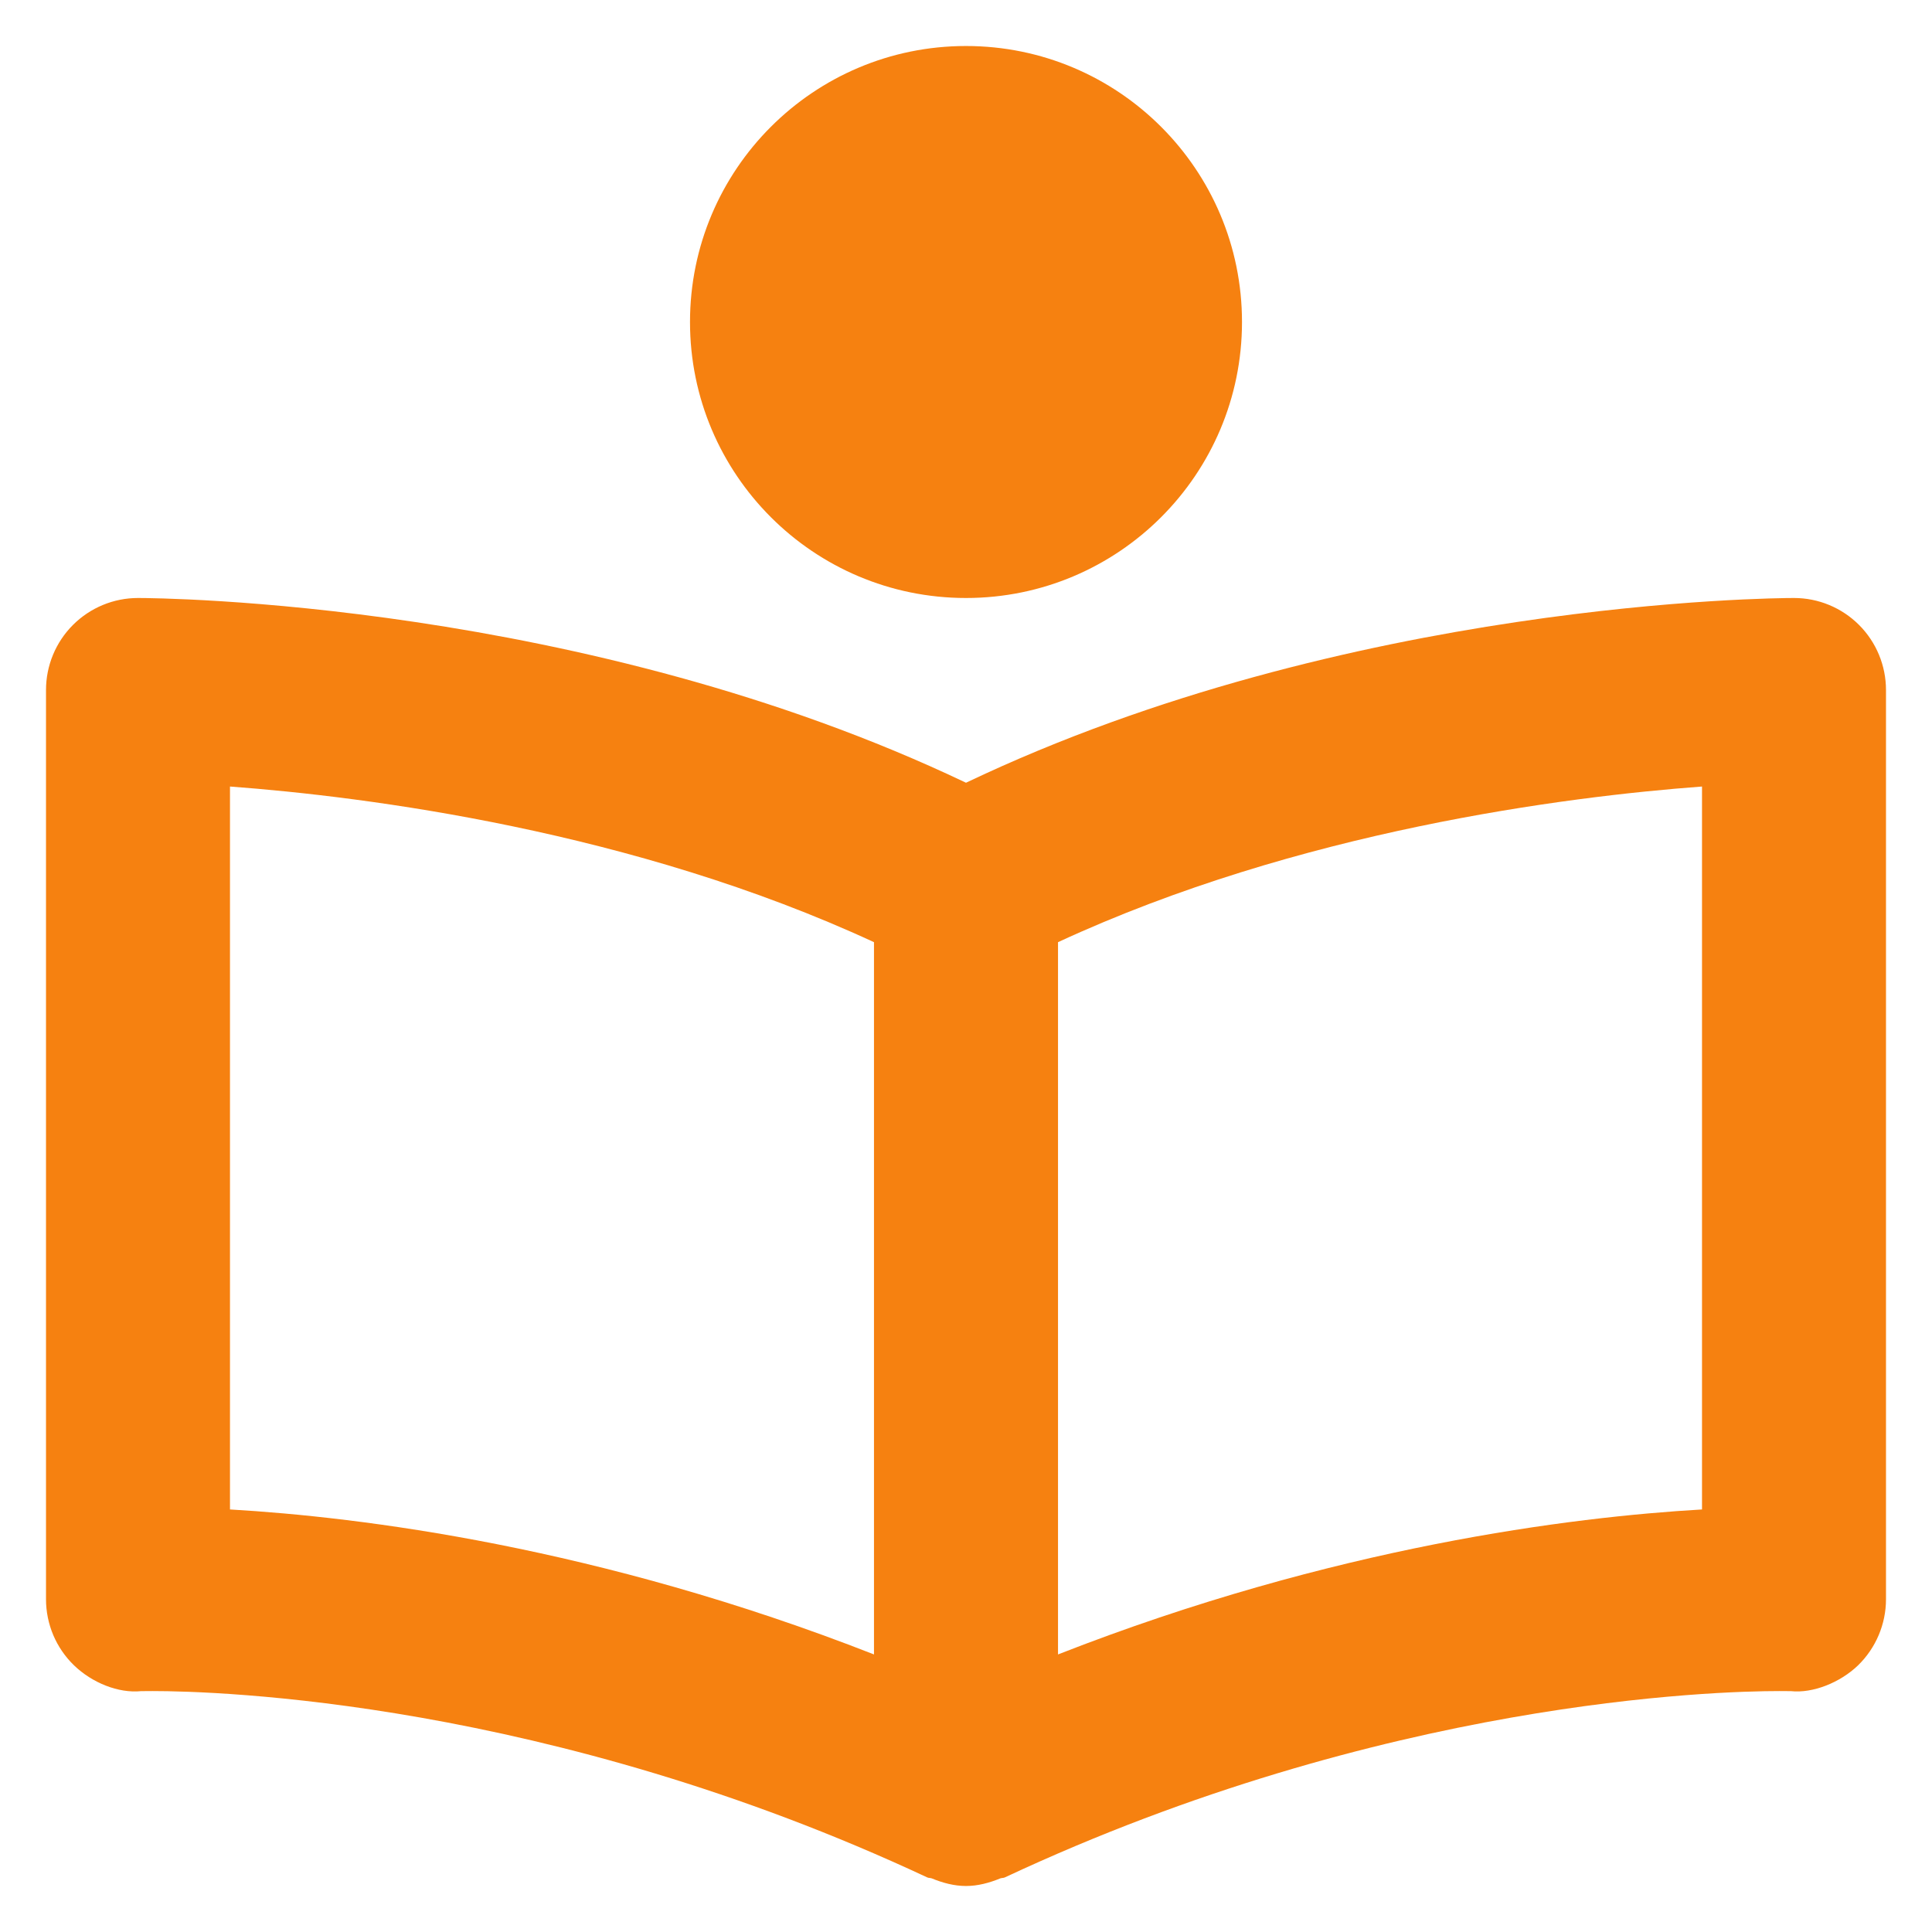
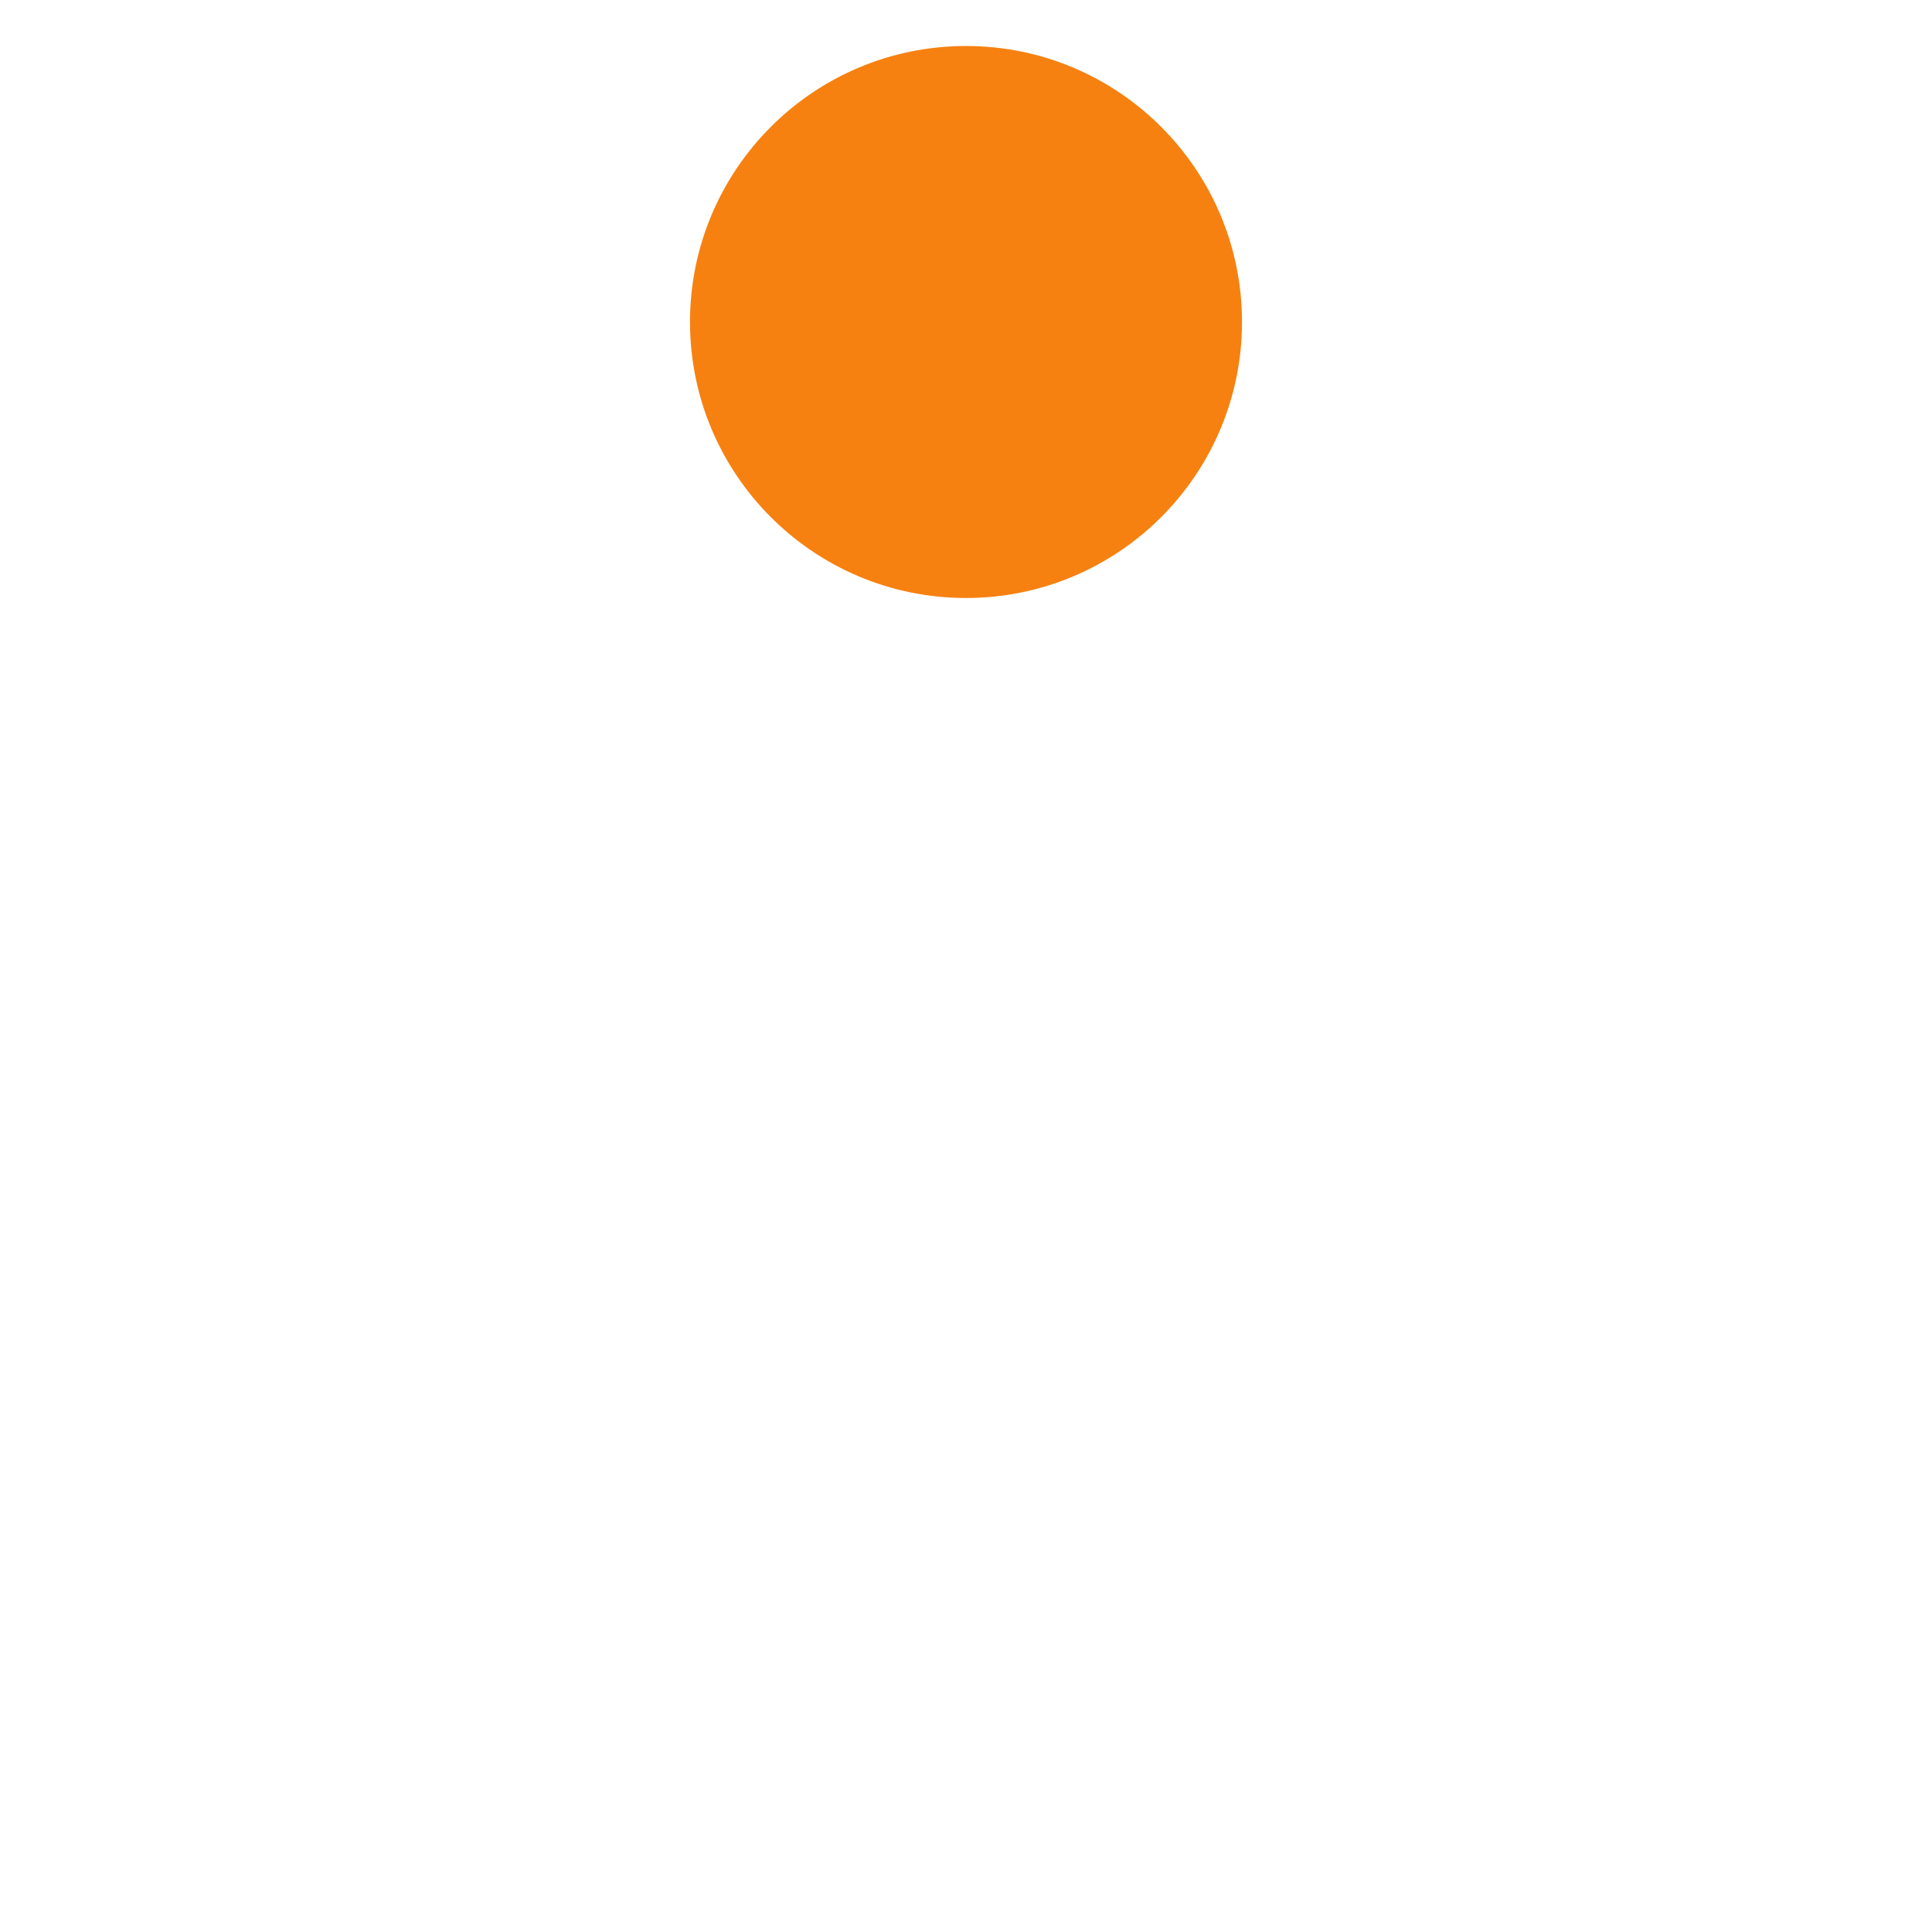
<svg xmlns="http://www.w3.org/2000/svg" width="48" height="48" viewBox="0 0 48 48" fill="none">
-   <path d="M44.571 14.857C44.11 14.857 33.486 14.924 24 19.447C14.514 14.924 3.89 14.857 3.429 14.857C2.822 14.857 2.241 15.098 1.812 15.527C1.384 15.955 1.143 16.537 1.143 17.143V39.733C1.143 40.039 1.205 40.343 1.324 40.625C1.444 40.907 1.619 41.163 1.84 41.376C2.286 41.806 2.937 42.073 3.506 42.016L3.797 42.014C5.358 42.014 13.616 42.238 23.033 46.642C23.07 46.661 23.111 46.654 23.147 46.667C23.419 46.779 23.705 46.857 24 46.857C24.295 46.857 24.581 46.779 24.855 46.667C24.891 46.654 24.933 46.661 24.969 46.642C34.386 42.236 42.645 42.014 44.206 42.014L44.496 42.016C45.04 42.073 45.714 41.806 46.162 41.376C46.606 40.944 46.857 40.35 46.857 39.733V17.143C46.857 16.537 46.616 15.955 46.188 15.527C45.759 15.098 45.178 14.857 44.571 14.857ZM5.714 19.541C9.109 19.794 15.728 20.638 21.714 23.408V41.104C14.857 38.418 8.937 37.689 5.714 37.502V19.541ZM42.286 37.502C39.063 37.689 33.143 38.418 26.286 41.104V23.408C32.272 20.638 38.891 19.794 42.286 19.541V37.502Z" fill="#F68110" />
  <path d="M24 14.857C27.787 14.857 30.857 11.787 30.857 8C30.857 4.213 27.787 1.143 24 1.143C20.213 1.143 17.143 4.213 17.143 8C17.143 11.787 20.213 14.857 24 14.857Z" fill="#F68110" />
</svg>